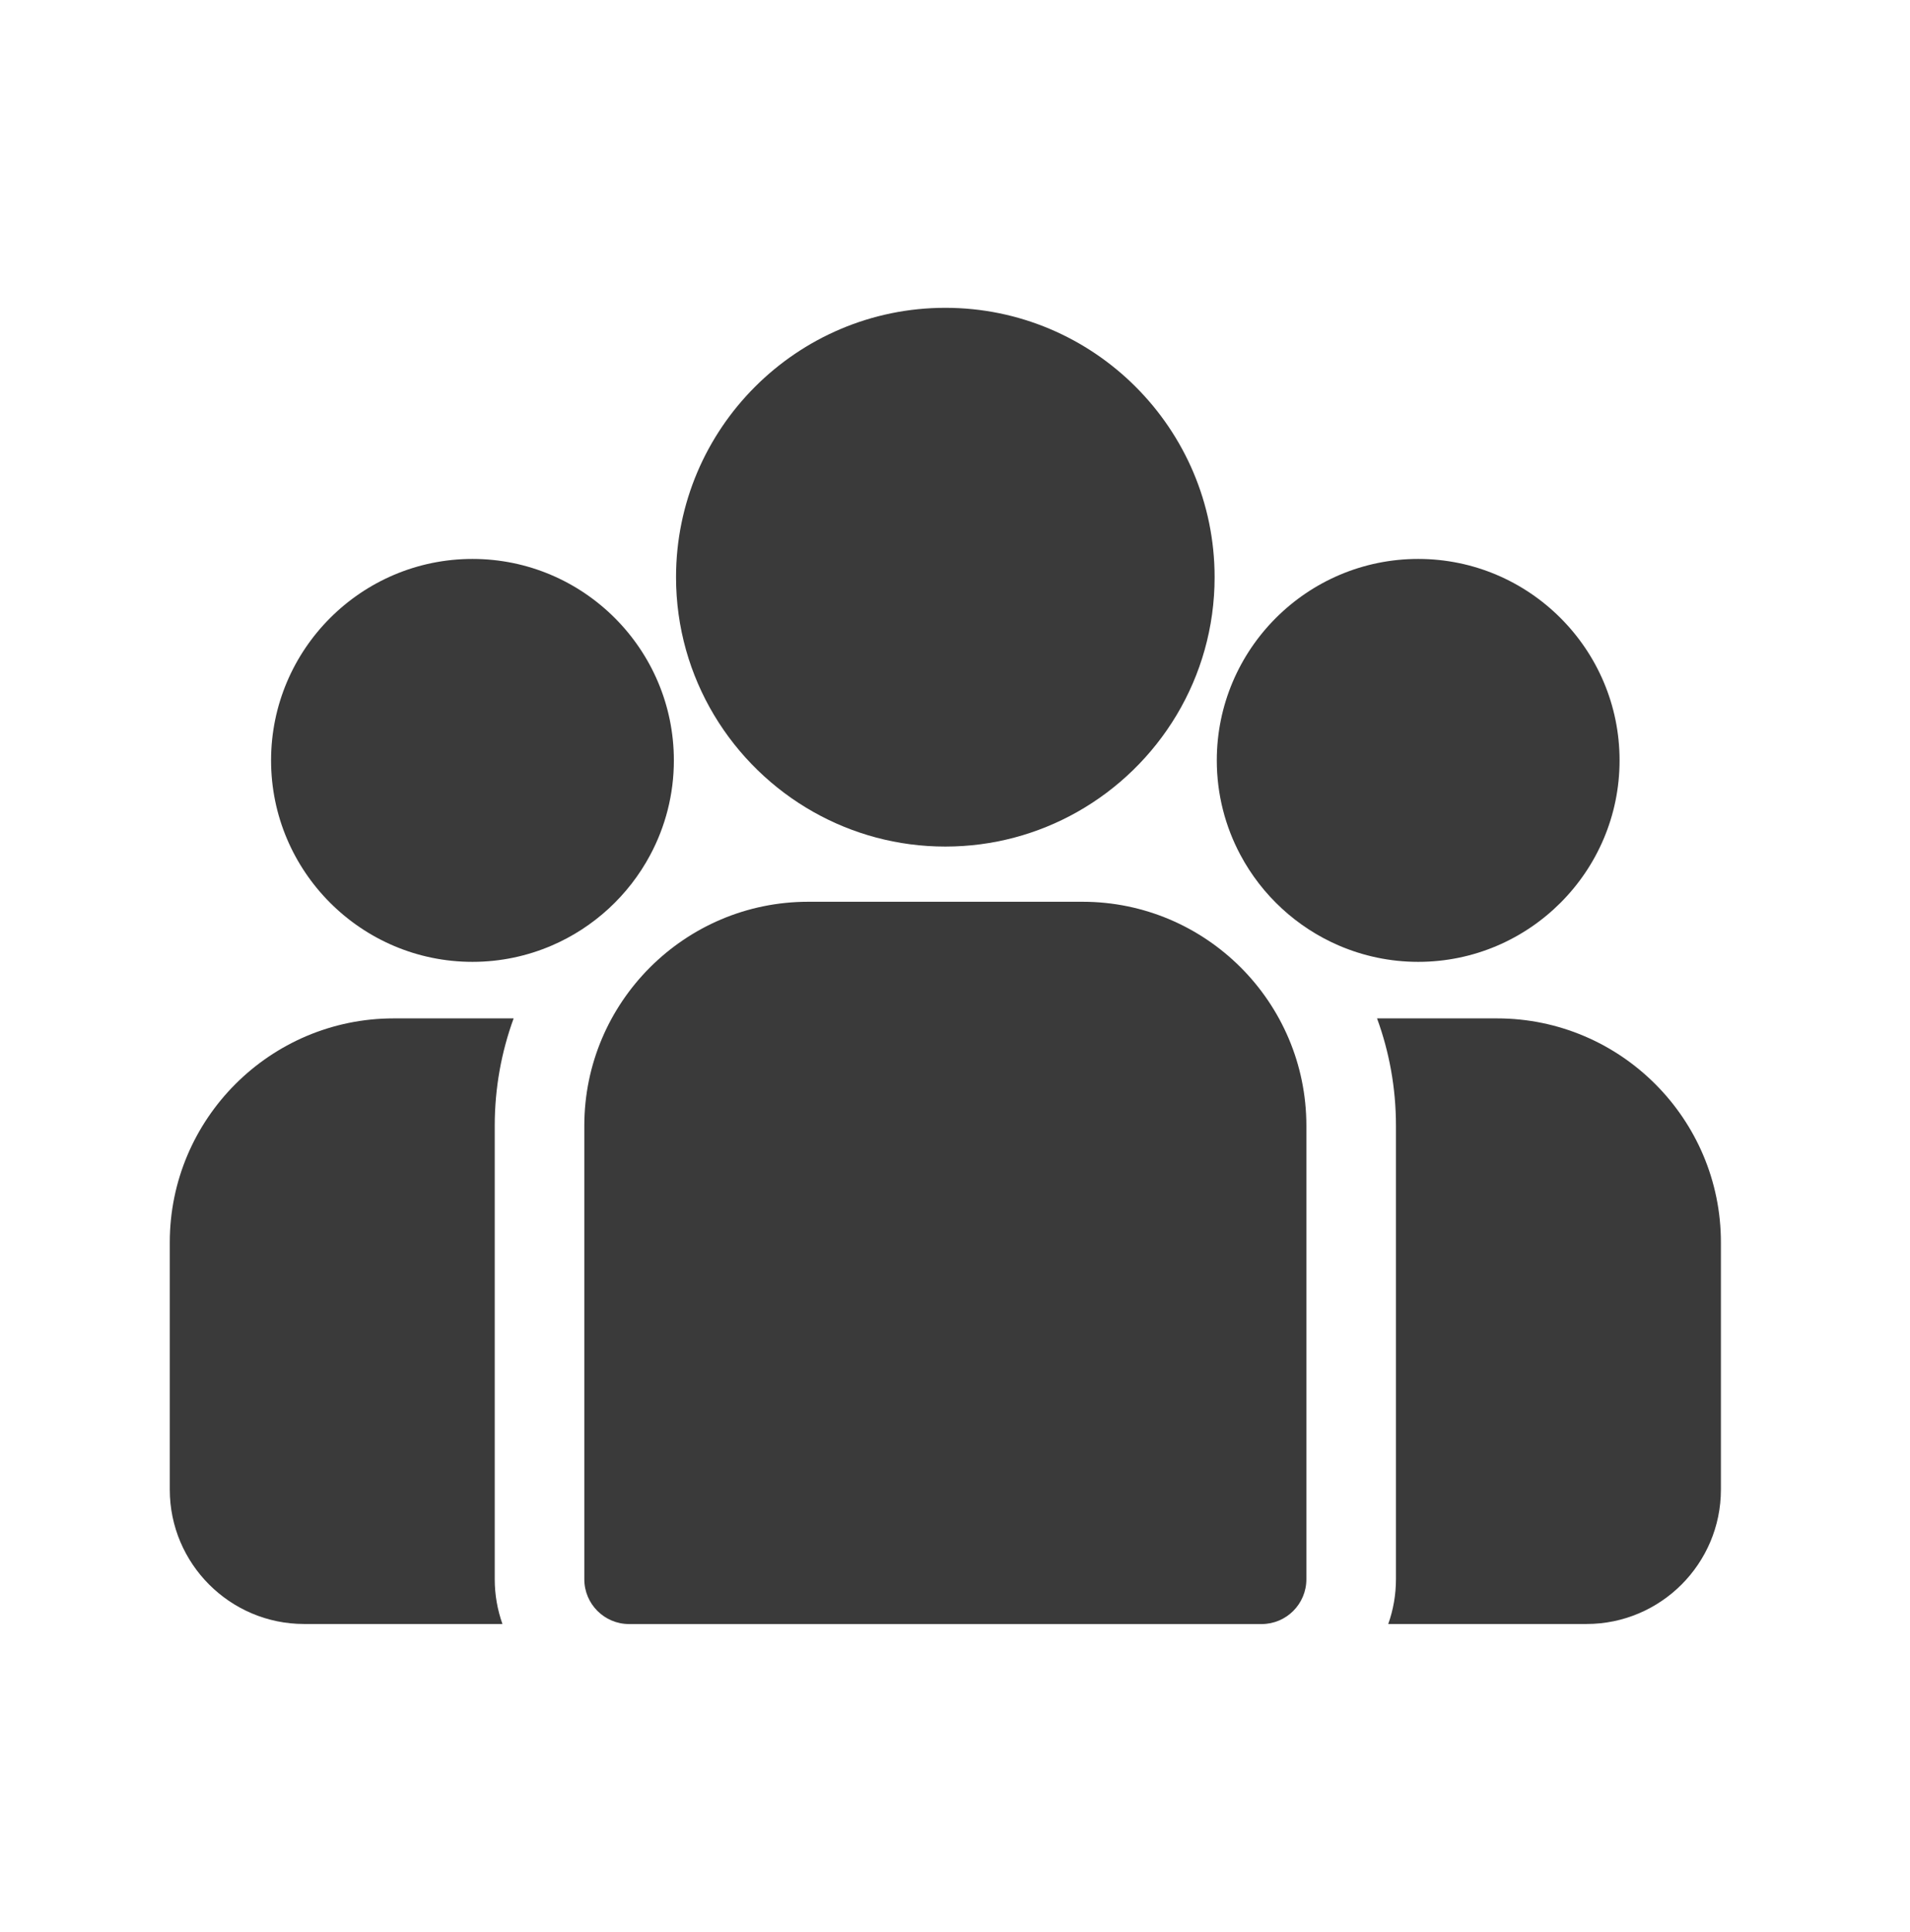
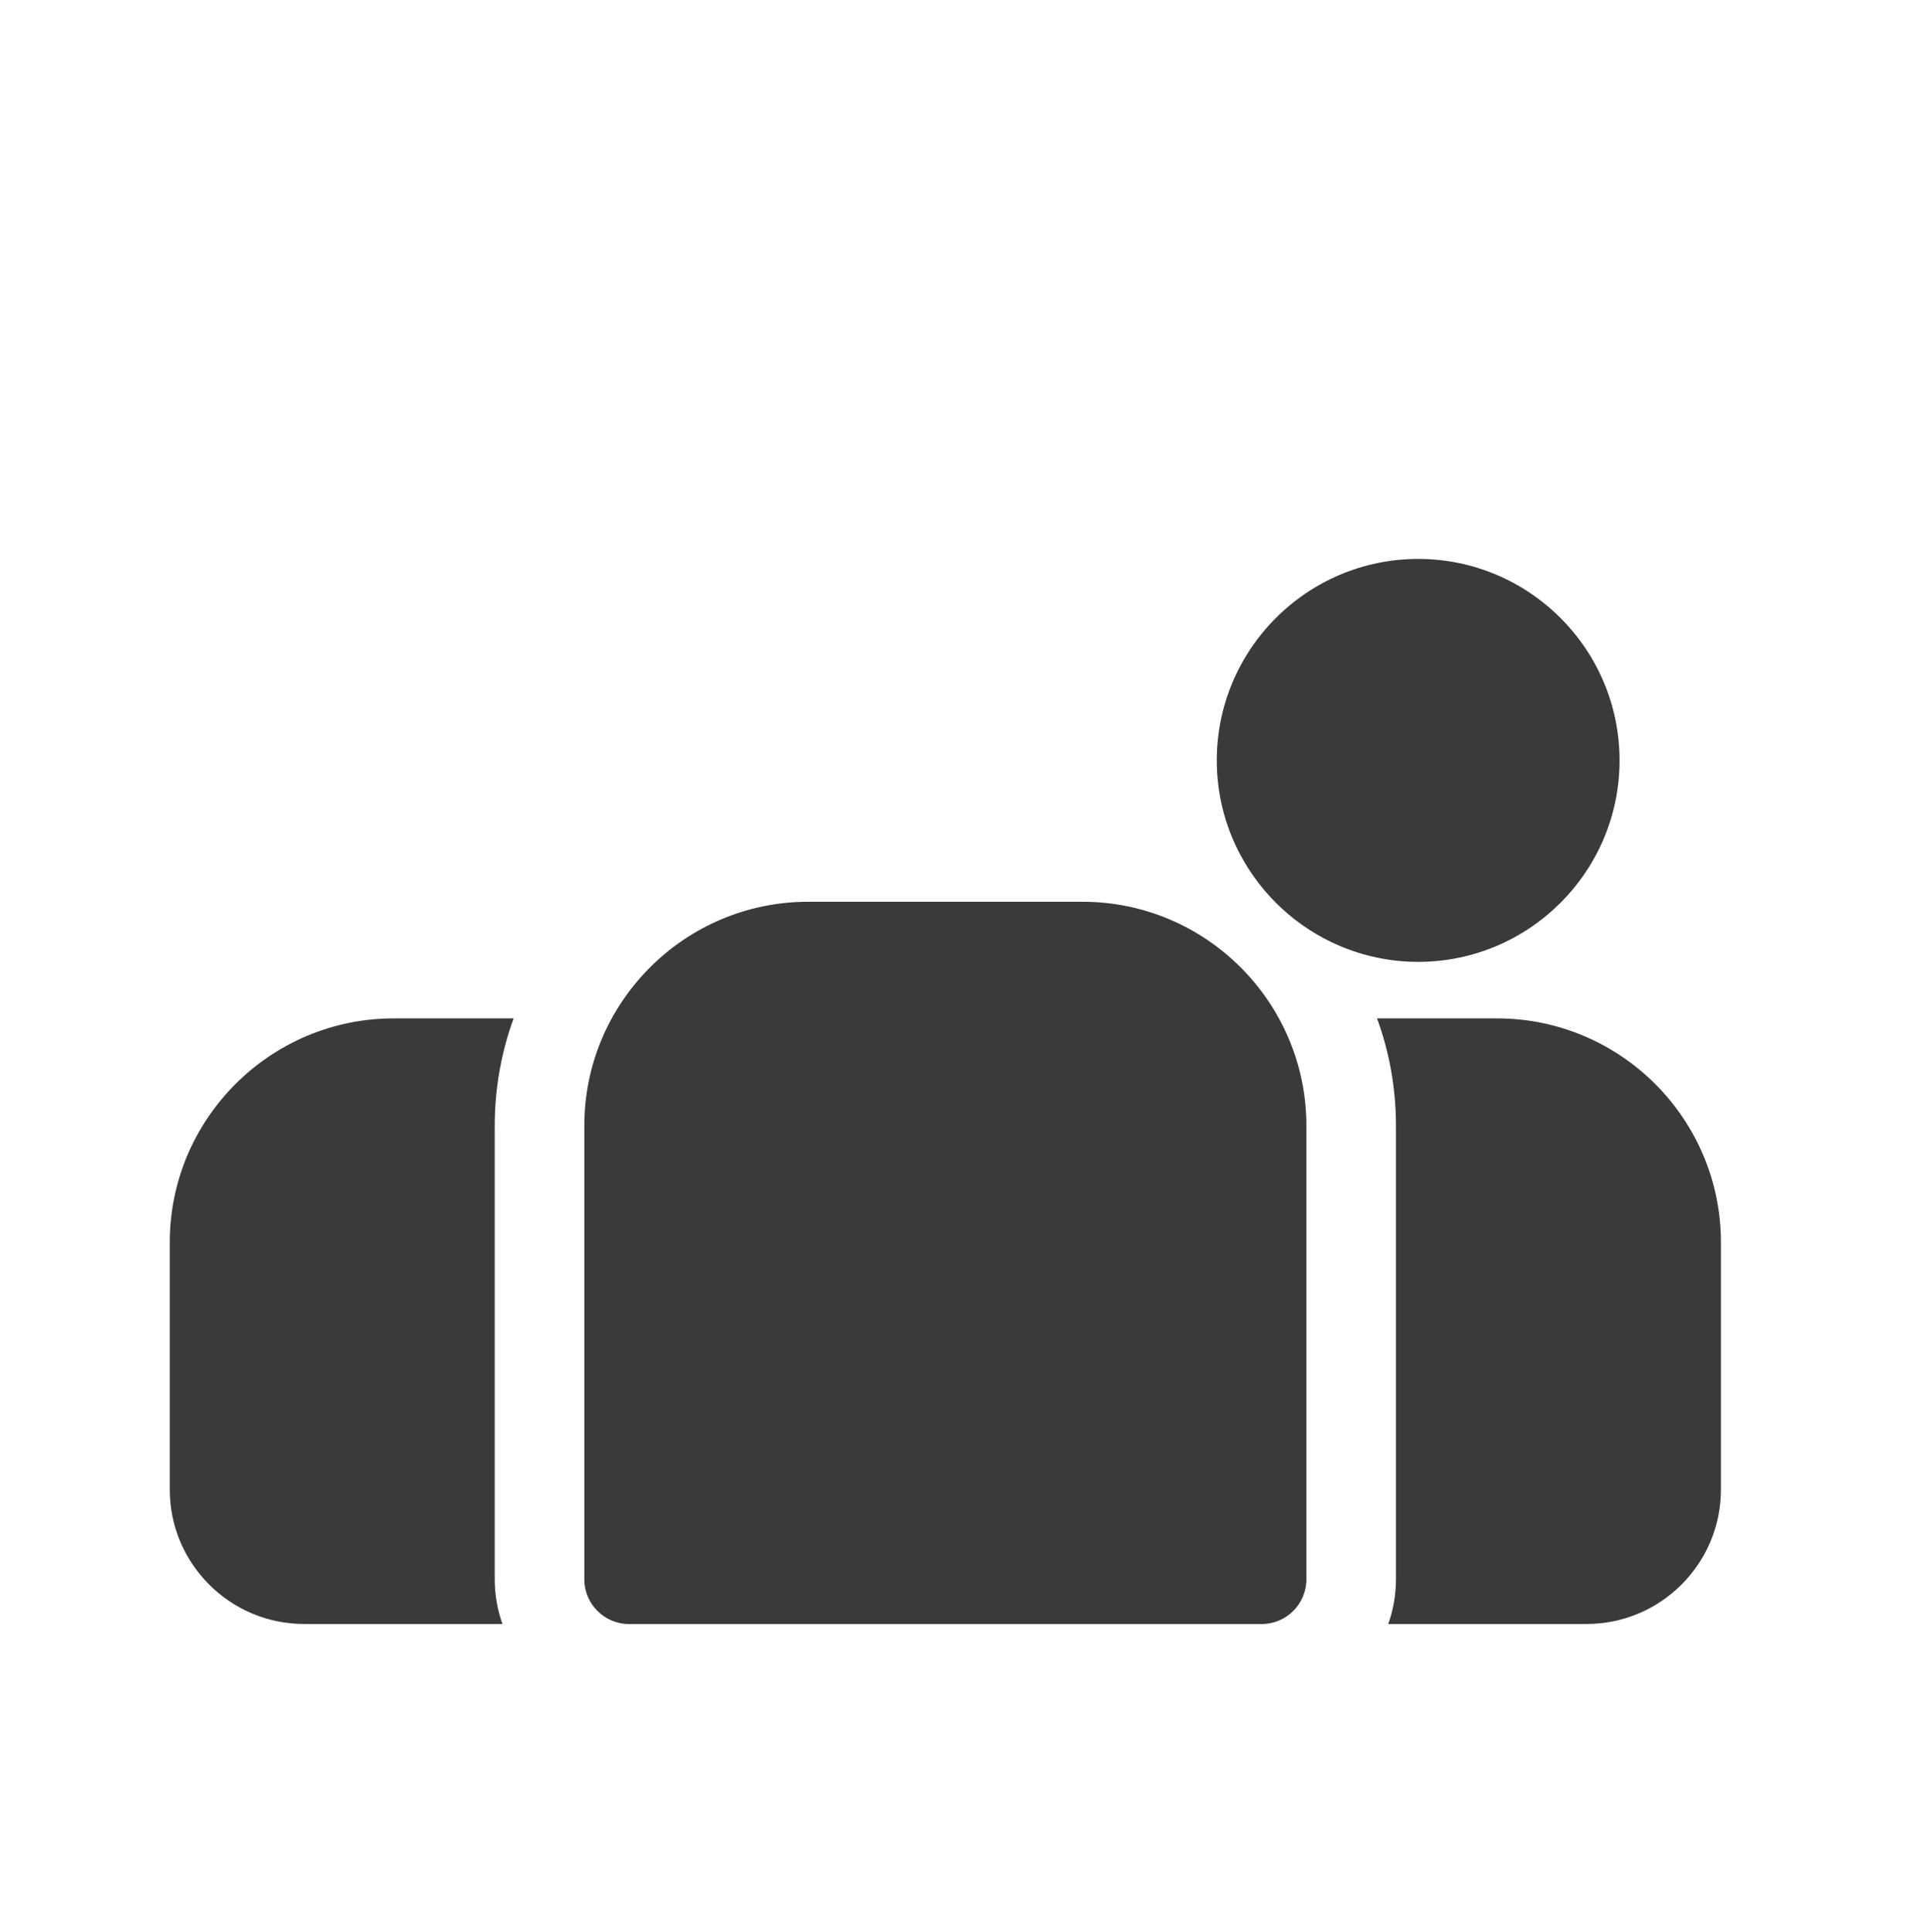
<svg xmlns="http://www.w3.org/2000/svg" width="90" height="91" viewBox="0 0 90 91" fill="none">
  <path d="M70.539 47.972H64.887C65.463 49.549 65.778 51.251 65.778 53.026V74.389C65.778 75.129 65.649 75.839 65.415 76.499H74.759C78.25 76.499 81.09 73.659 81.09 70.168V58.523C81.09 52.705 76.357 47.972 70.539 47.972Z" fill="#3A3A3A" />
  <path d="M23.312 53.026C23.312 51.251 23.627 49.549 24.203 47.972H18.551C12.733 47.972 8 52.705 8 58.523V70.169C8 73.659 10.84 76.499 14.331 76.499H23.675C23.441 75.838 23.312 75.129 23.312 74.389V53.026Z" fill="#3A3A3A" />
  <path d="M51.007 42.478H38.084C32.266 42.478 27.533 47.211 27.533 53.029V74.392C27.533 75.557 28.478 76.502 29.643 76.502H59.447C60.613 76.502 61.557 75.557 61.557 74.392V53.029C61.557 47.211 56.824 42.478 51.007 42.478Z" fill="#3A3A3A" />
-   <path d="M44.544 14.5C37.548 14.5 31.855 20.192 31.855 27.189C31.855 31.935 34.475 36.08 38.343 38.256C40.178 39.288 42.293 39.878 44.544 39.878C46.795 39.878 48.911 39.288 50.745 38.256C54.614 36.08 57.233 31.935 57.233 27.189C57.233 20.192 51.541 14.5 44.544 14.5Z" fill="#3A3A3A" />
-   <path d="M22.263 26.329C17.03 26.329 12.773 30.586 12.773 35.819C12.773 41.051 17.03 45.309 22.263 45.309C23.59 45.309 24.854 45.033 26.002 44.539C27.988 43.685 29.624 42.172 30.637 40.277C31.348 38.947 31.753 37.429 31.753 35.819C31.753 30.586 27.496 26.329 22.263 26.329Z" fill="#3A3A3A" />
  <path d="M66.826 26.329C61.593 26.329 57.336 30.586 57.336 35.819C57.336 37.429 57.74 38.947 58.451 40.277C59.464 42.172 61.101 43.685 63.086 44.539C64.234 45.033 65.498 45.309 66.826 45.309C72.058 45.309 76.315 41.051 76.315 35.819C76.315 30.586 72.058 26.329 66.826 26.329Z" fill="#3A3A3A" />
</svg>